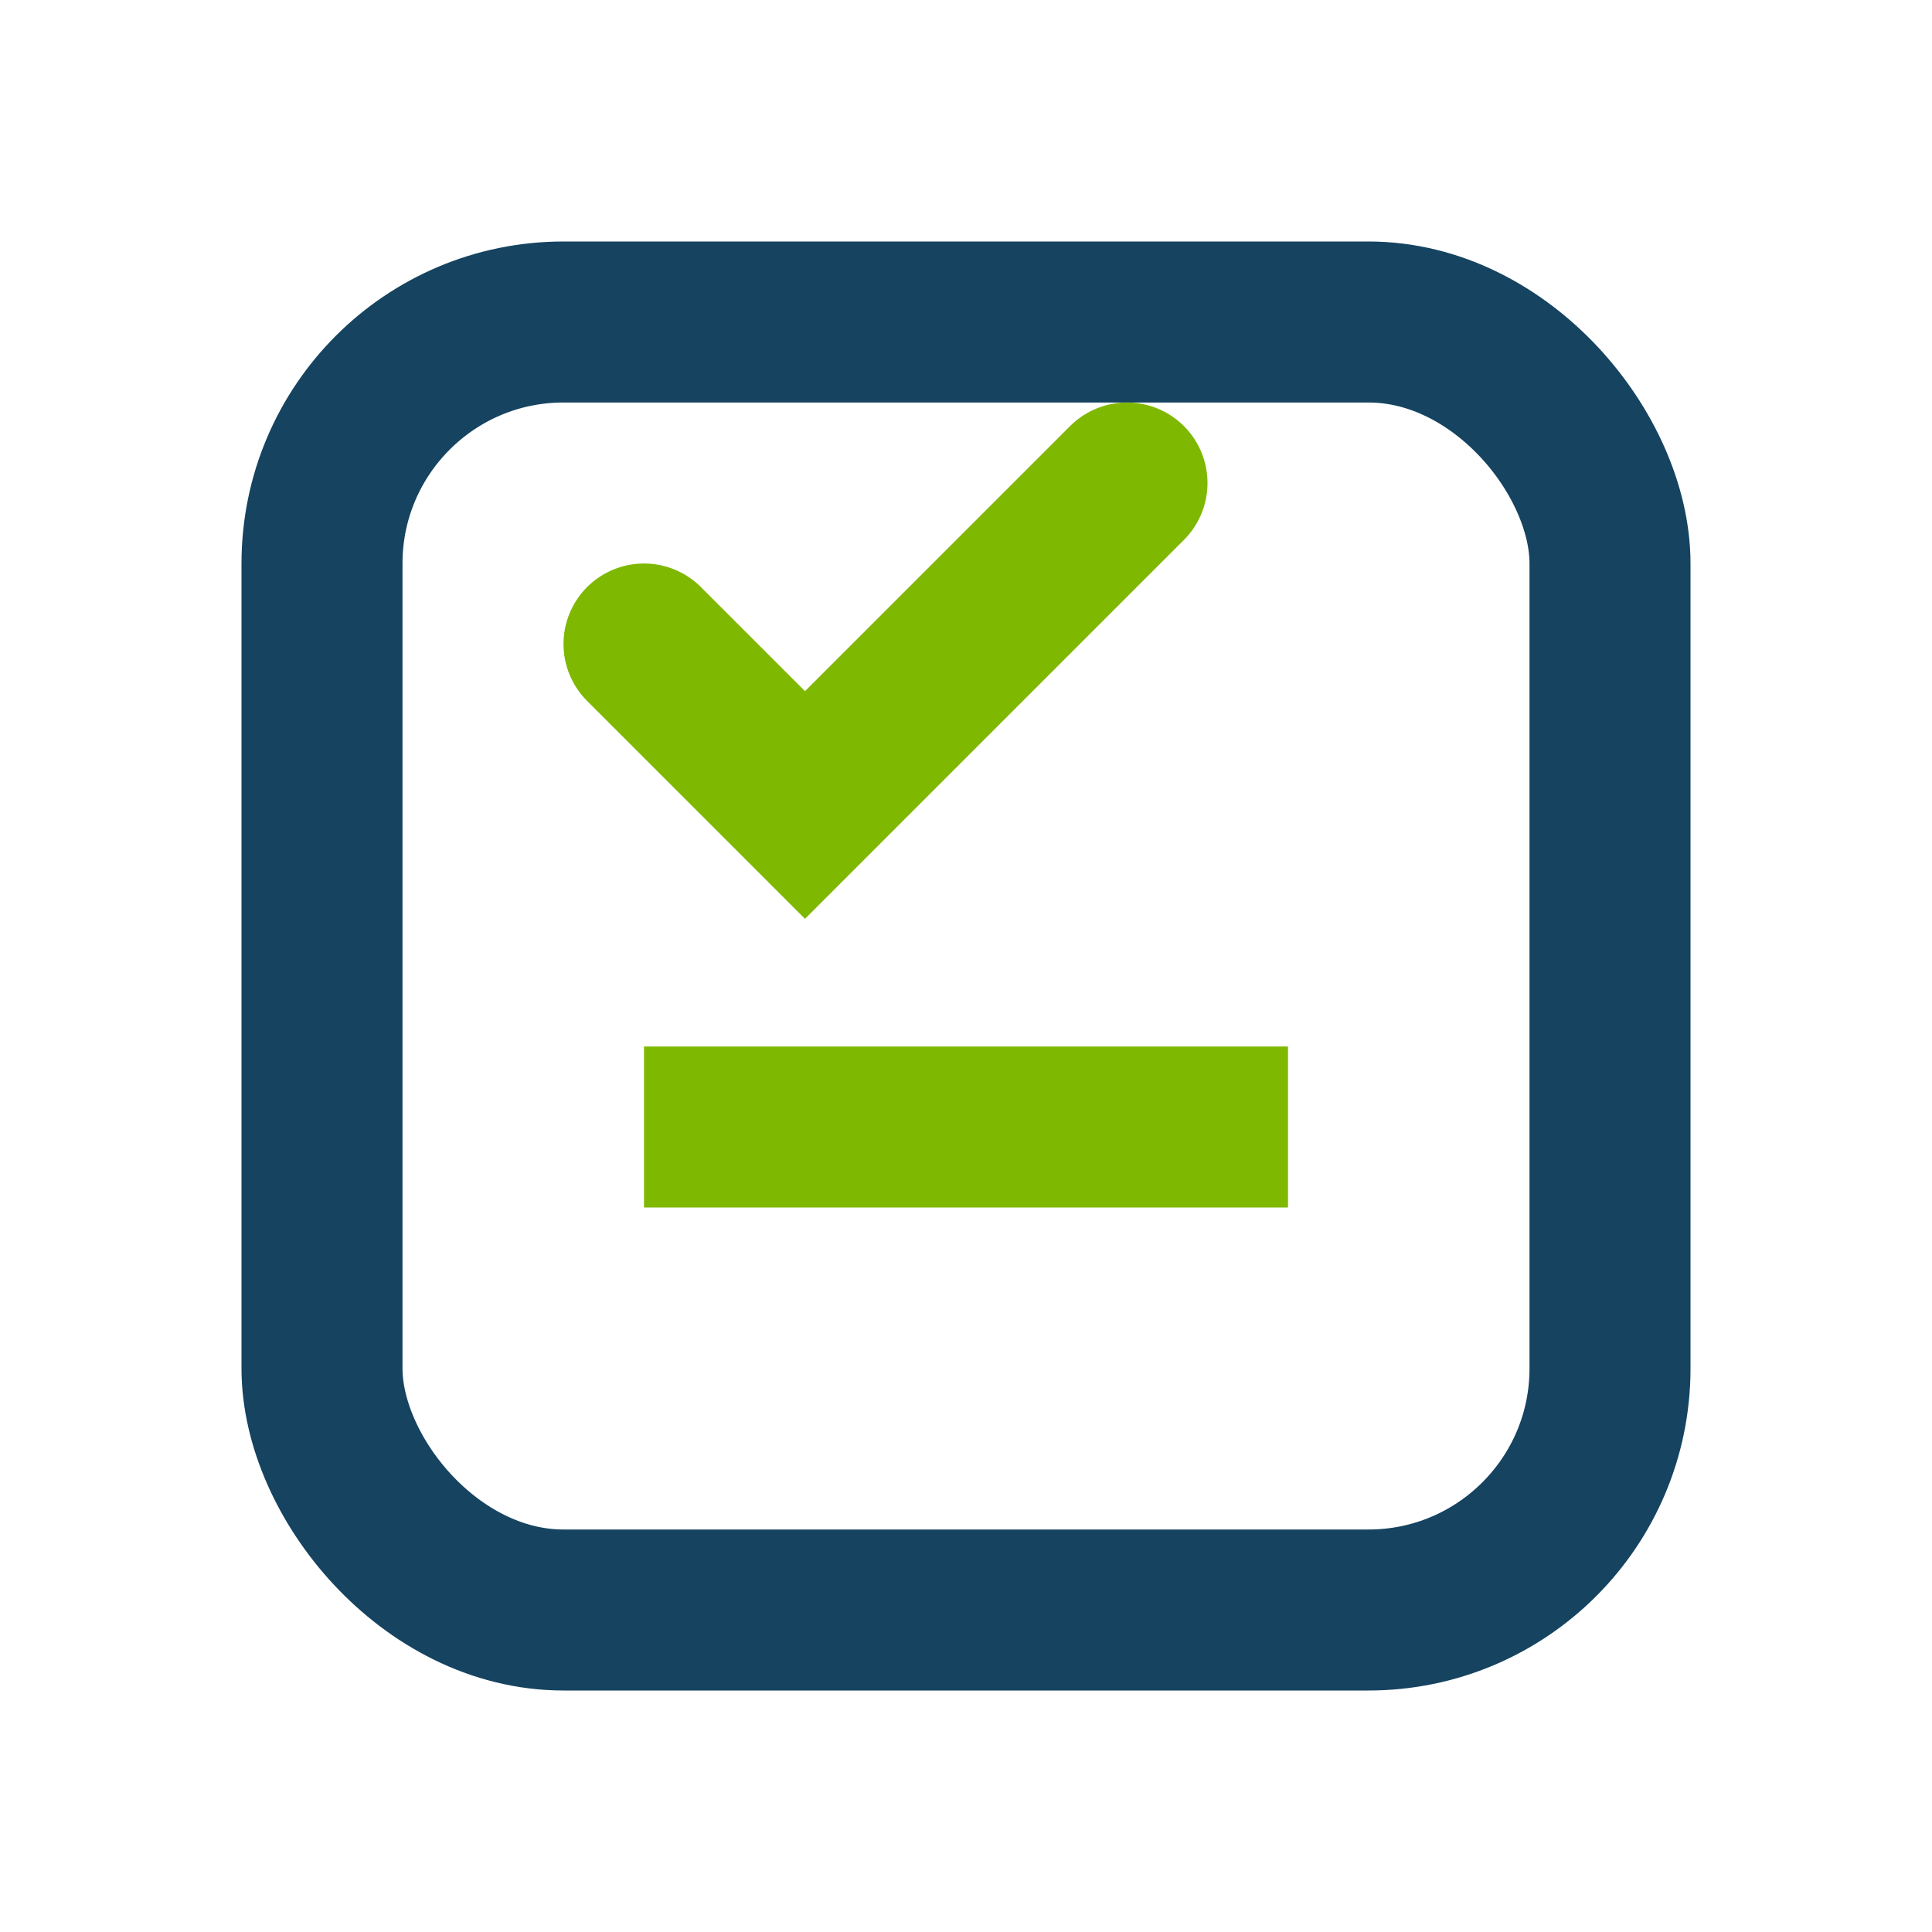
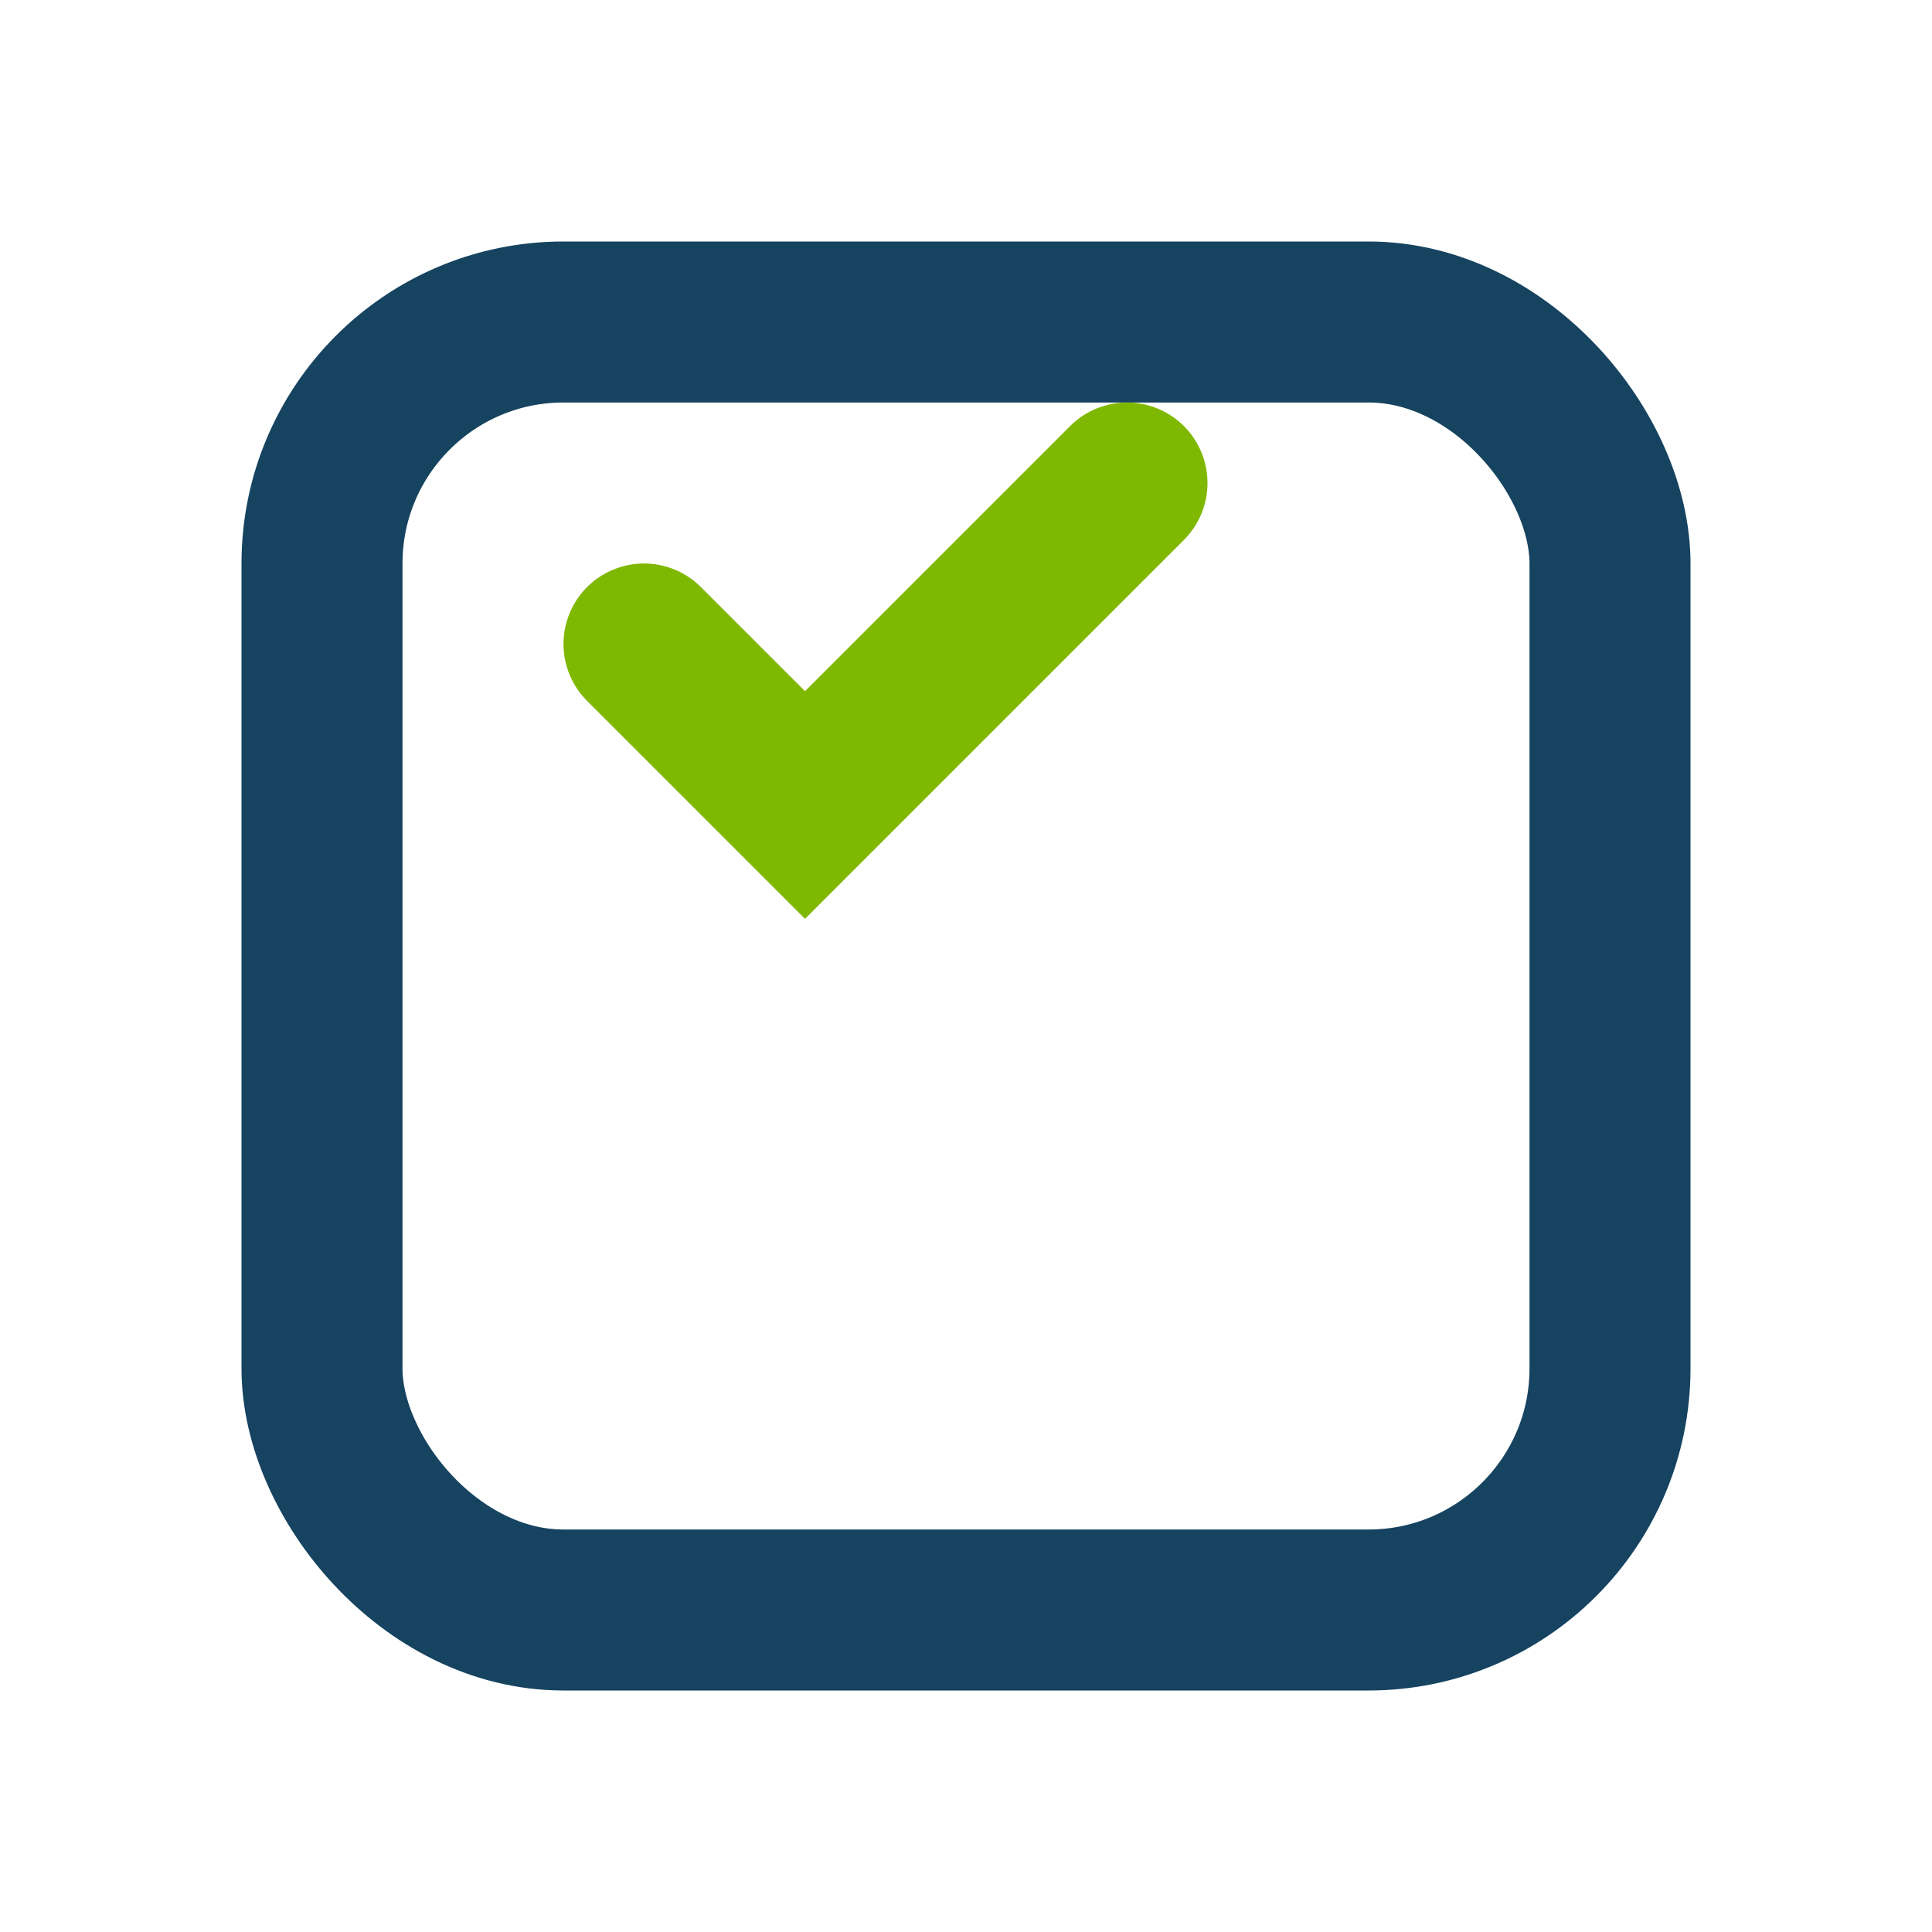
<svg xmlns="http://www.w3.org/2000/svg" width="24" height="24" viewBox="0 0 24 24">
  <rect x="4" y="4" width="16" height="16" rx="3" fill="none" stroke="#154360" stroke-width="2" />
  <path d="M8 8l2 2l4-4" stroke="#7FB800" stroke-width="2" fill="none" stroke-linecap="round" />
-   <line x1="8" y1="14" x2="16" y2="14" stroke="#7FB800" stroke-width="2" />
</svg>